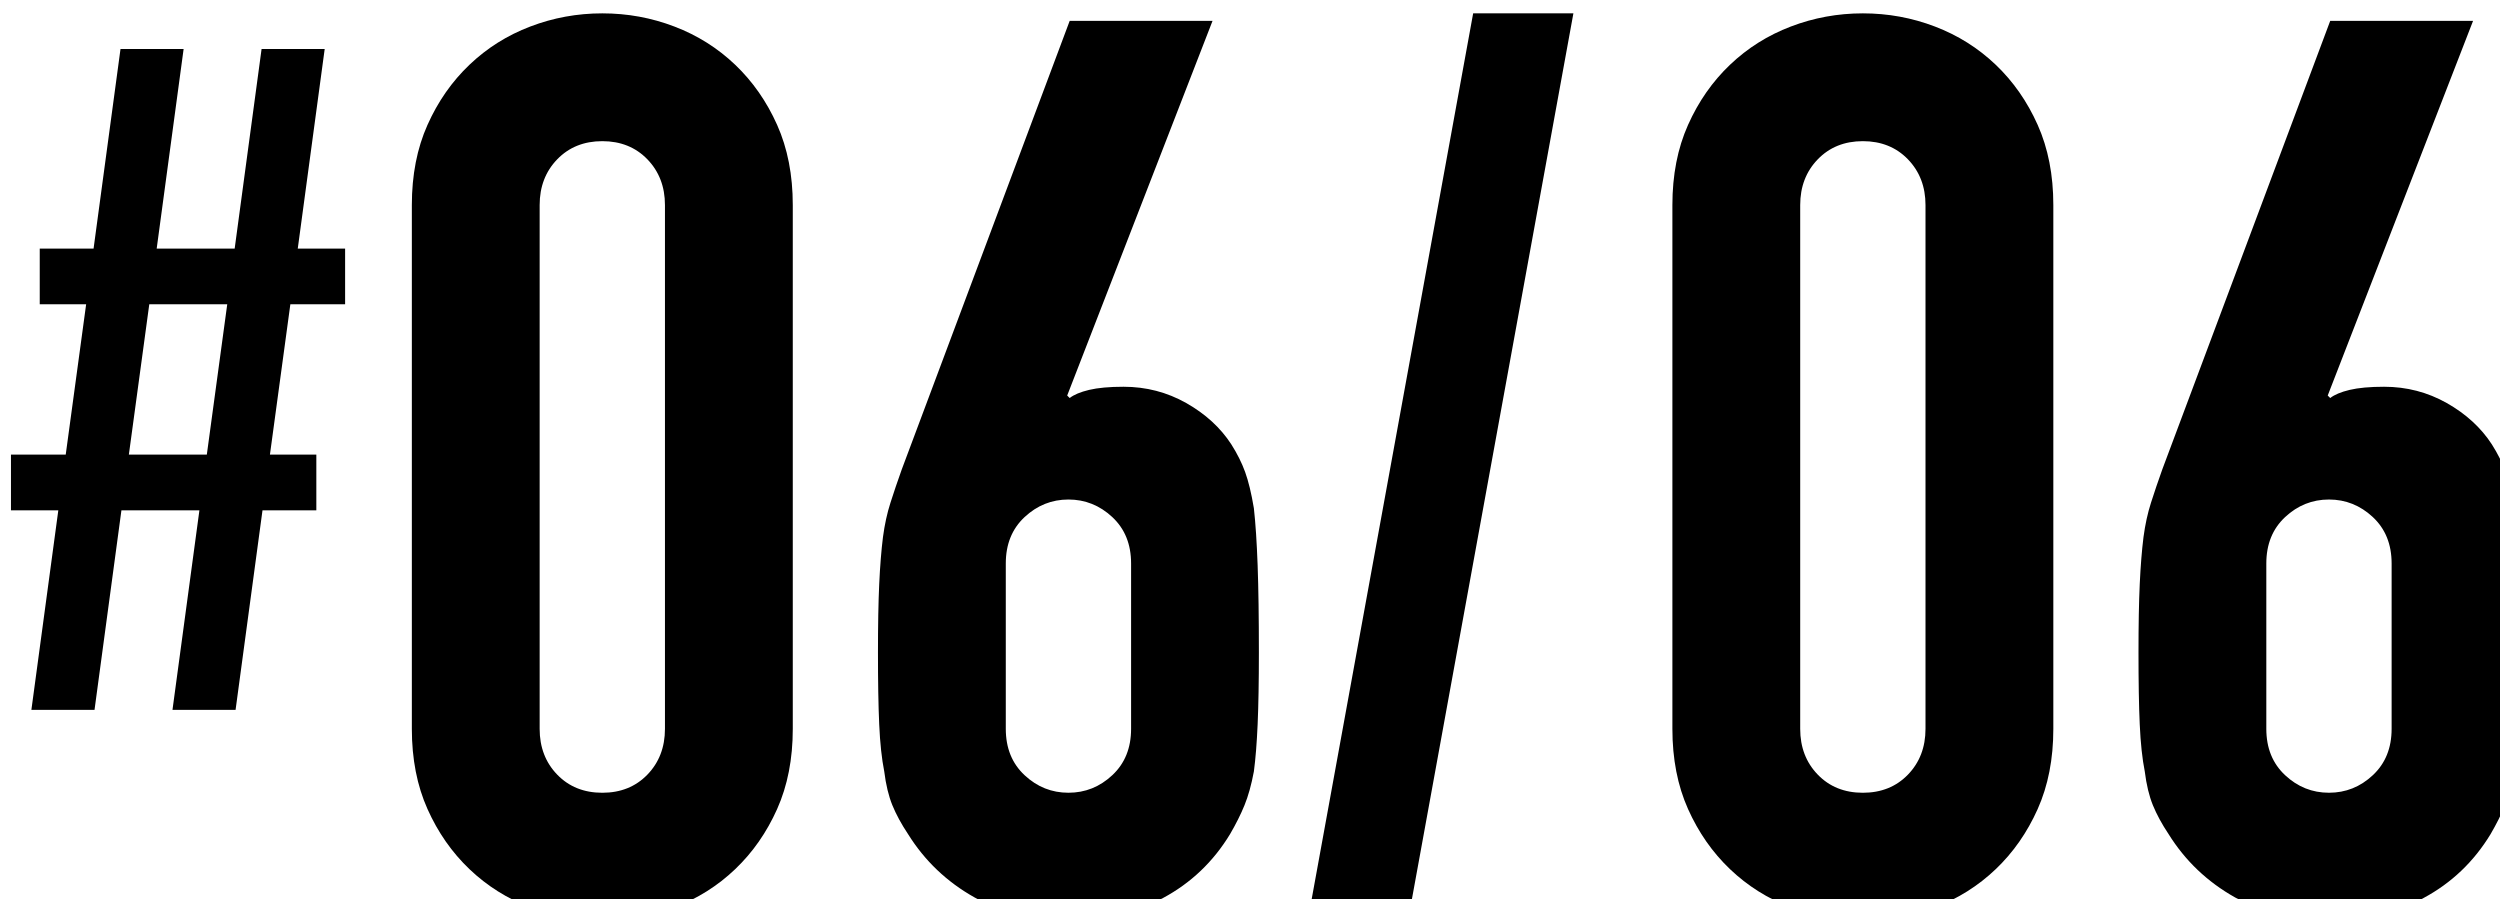
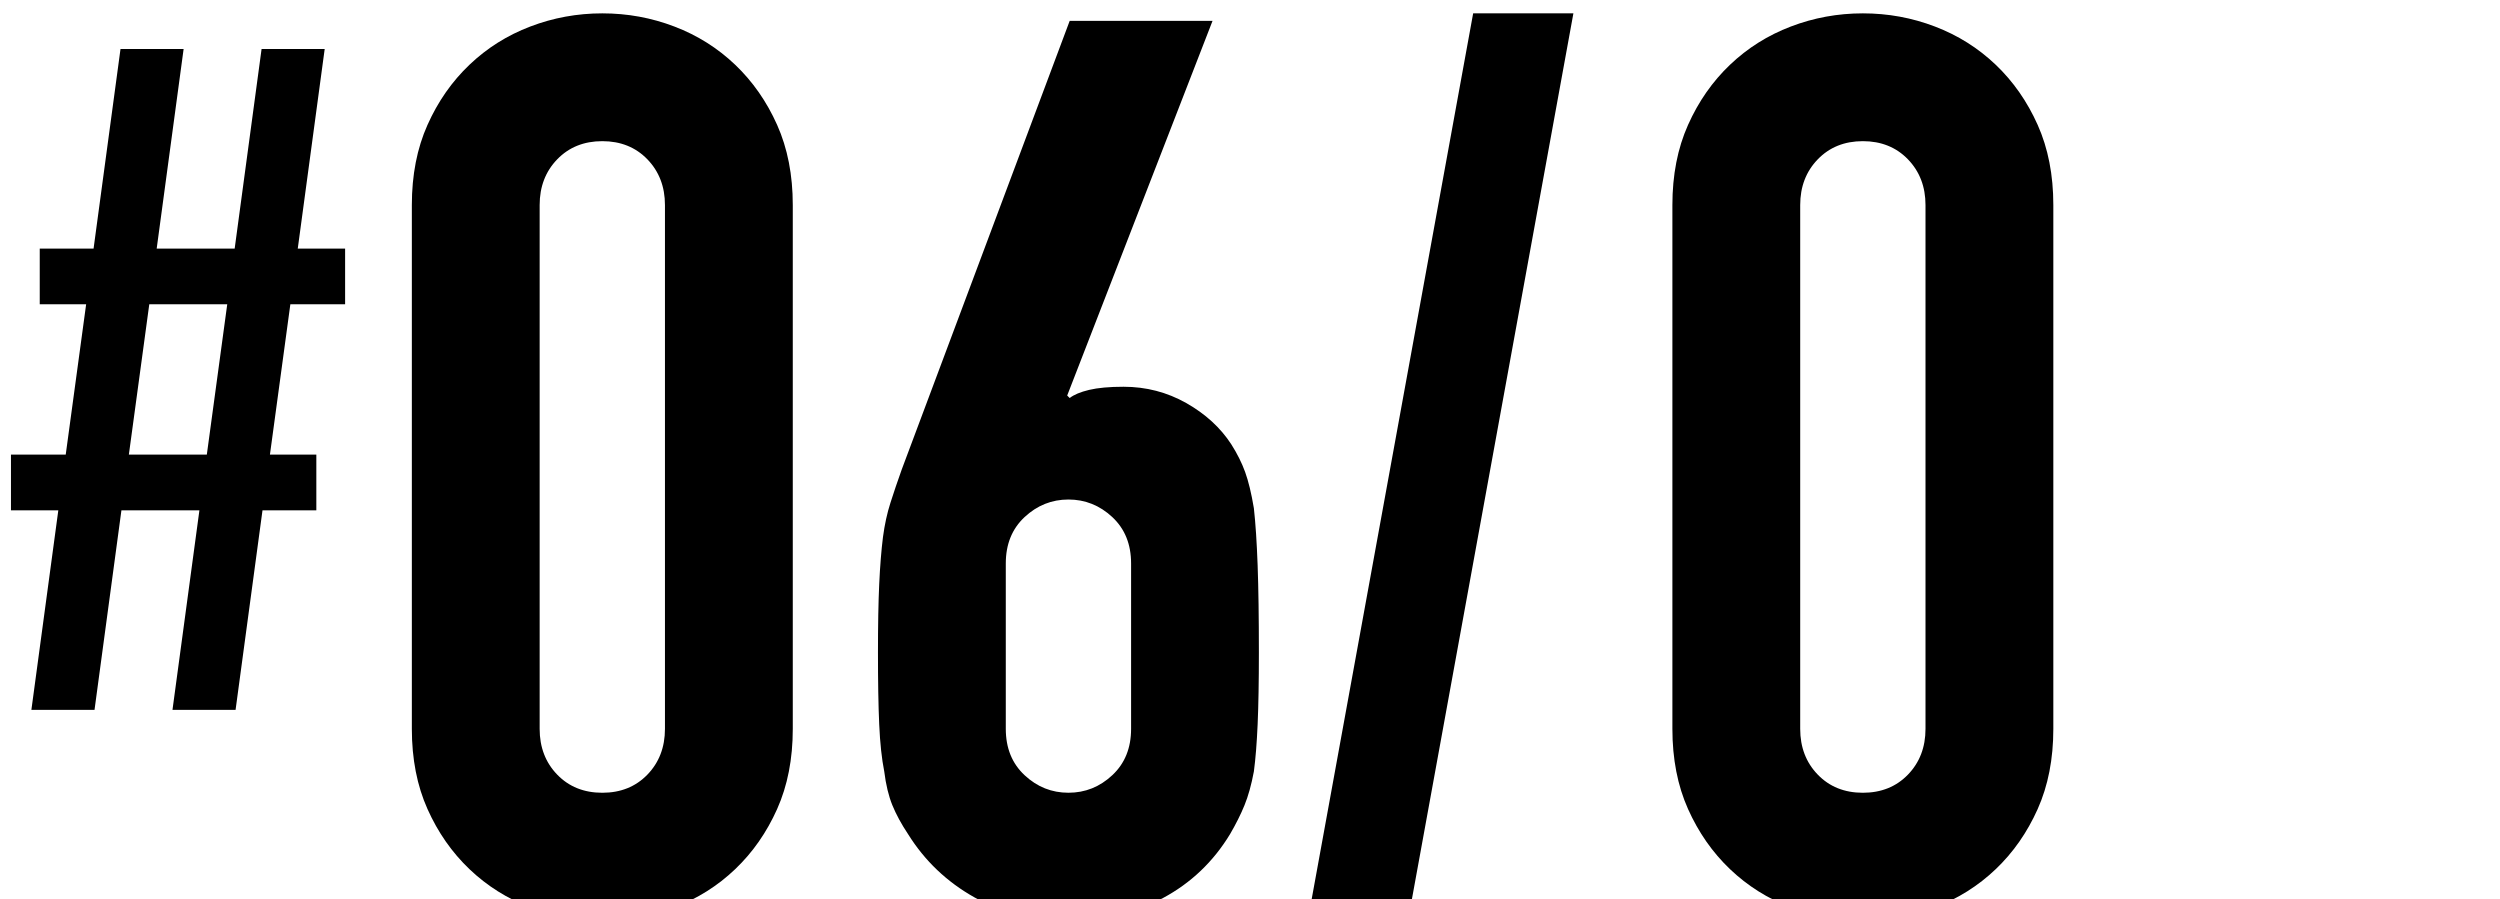
<svg xmlns="http://www.w3.org/2000/svg" id="_レイヤー_1" data-name="レイヤー 1" viewBox="0 0 114 41">
  <path d="m7.865,32.371l1.228-9.1h-3.556l-1.227,9.1H1.431l1.228-9.1H.5v-2.54h2.497l.931-6.856H1.812v-2.54h2.455l1.228-9.1h2.878l-1.228,9.1h3.556l1.227-9.1h2.878l-1.228,9.1h2.159v2.54h-2.497l-.931,6.856h2.116v2.54h-2.455l-1.228,9.1h-2.878Zm1.566-11.64l.931-6.856h-3.555l-.931,6.856h3.555Z" />
  <path d="m18.78,9.351c0-1.371.237-2.59.714-3.656.476-1.066,1.114-1.98,1.915-2.743.8-.762,1.723-1.343,2.771-1.742,1.047-.4,2.143-.601,3.286-.601s2.237.2,3.286.601c1.047.399,1.971.98,2.771,1.742.8.763,1.438,1.677,1.914,2.743.476,1.066.714,2.285.714,3.656v23.885c0,1.371-.238,2.591-.714,3.657-.477,1.066-1.114,1.98-1.914,2.742-.8.763-1.724,1.343-2.771,1.743-1.048.399-2.143.6-3.286.6s-2.238-.2-3.286-.6c-1.048-.4-1.971-.98-2.771-1.743-.8-.762-1.438-1.676-1.915-2.742-.477-1.066-.714-2.286-.714-3.657V9.351Zm5.828,23.885c0,.838.266,1.534.8,2.086.533.552,1.219.828,2.057.828s1.523-.276,2.057-.828c.533-.552.8-1.248.8-2.086V9.351c0-.837-.267-1.532-.8-2.085-.534-.552-1.22-.829-2.057-.829s-1.524.277-2.057.829c-.534.553-.8,1.248-.8,2.085v23.885Z" />
  <path d="m55.292.951l-6.628,17.085.114.114c.19-.151.486-.275.886-.371.4-.095.923-.143,1.571-.143,1.028,0,1.98.248,2.857.742.876.496,1.562,1.124,2.057,1.886.266.42.476.838.628,1.257.152.42.286.972.4,1.657.076.686.133,1.553.171,2.6.038,1.049.057,2.371.057,3.972,0,1.334-.02,2.428-.057,3.285-.038.857-.095,1.571-.171,2.143-.114.61-.257,1.124-.429,1.543-.171.42-.391.857-.657,1.314-.763,1.257-1.781,2.229-3.057,2.914-1.277.686-2.714,1.028-4.314,1.028s-3.028-.352-4.286-1.057c-1.257-.705-2.267-1.666-3.028-2.886-.305-.457-.542-.895-.714-1.314-.171-.419-.295-.933-.371-1.543-.114-.571-.191-1.285-.229-2.143-.039-.857-.057-1.951-.057-3.285,0-1.257.019-2.295.057-3.114.038-.818.095-1.533.171-2.143.076-.571.19-1.095.343-1.571.152-.477.323-.98.514-1.515L48.778.951h6.514Zm-3.714,24.742c0-.876-.286-1.581-.857-2.114s-1.238-.801-2-.801-1.429.268-2,.801-.857,1.238-.857,2.114v7.542c0,.877.286,1.581.857,2.114.571.534,1.237.8,2,.8s1.429-.266,2-.8c.571-.533.857-1.237.857-2.114v-7.542Z" />
  <path d="m59.634,41.978L67.176.609h4.571l-7.542,41.369h-4.571Z" />
  <path d="m76.261,9.351c0-1.371.237-2.59.714-3.656.476-1.066,1.114-1.98,1.915-2.743.8-.762,1.723-1.343,2.771-1.742,1.047-.4,2.143-.601,3.286-.601s2.237.2,3.286.601c1.047.399,1.971.98,2.771,1.742.8.763,1.438,1.677,1.914,2.743.476,1.066.714,2.285.714,3.656v23.885c0,1.371-.238,2.591-.714,3.657-.477,1.066-1.114,1.98-1.914,2.742-.8.763-1.724,1.343-2.771,1.743-1.048.399-2.143.6-3.286.6s-2.238-.2-3.286-.6c-1.048-.4-1.971-.98-2.771-1.743-.8-.762-1.438-1.676-1.915-2.742-.477-1.066-.714-2.286-.714-3.657V9.351Zm5.828,23.885c0,.838.266,1.534.8,2.086.533.552,1.219.828,2.057.828s1.523-.276,2.057-.828c.533-.552.8-1.248.8-2.086V9.351c0-.837-.267-1.532-.8-2.085-.534-.552-1.22-.829-2.057-.829s-1.524.277-2.057.829c-.534.553-.8,1.248-.8,2.085v23.885Z" />
-   <path d="m112.772.951l-6.628,17.085.114.114c.19-.151.486-.275.886-.371.4-.095.923-.143,1.571-.143,1.028,0,1.98.248,2.857.742.876.496,1.562,1.124,2.057,1.886.266.42.476.838.628,1.257.152.42.286.972.4,1.657.076.686.133,1.553.171,2.6.038,1.049.057,2.371.057,3.972,0,1.334-.02,2.428-.057,3.285-.038.857-.095,1.571-.171,2.143-.114.61-.257,1.124-.429,1.543-.171.42-.391.857-.657,1.314-.763,1.257-1.781,2.229-3.057,2.914-1.277.686-2.714,1.028-4.314,1.028s-3.028-.352-4.286-1.057c-1.257-.705-2.267-1.666-3.028-2.886-.305-.457-.542-.895-.714-1.314-.171-.419-.295-.933-.371-1.543-.114-.571-.191-1.285-.229-2.143-.039-.857-.057-1.951-.057-3.285,0-1.257.019-2.295.057-3.114.038-.818.095-1.533.171-2.143.076-.571.19-1.095.343-1.571.152-.477.323-.98.514-1.515L106.258.951h6.514Zm-3.714,24.742c0-.876-.286-1.581-.857-2.114s-1.238-.801-2-.801-1.429.268-2,.801-.857,1.238-.857,2.114v7.542c0,.877.286,1.581.857,2.114.571.534,1.237.8,2,.8s1.429-.266,2-.8c.571-.533.857-1.237.857-2.114v-7.542Z" />
</svg>